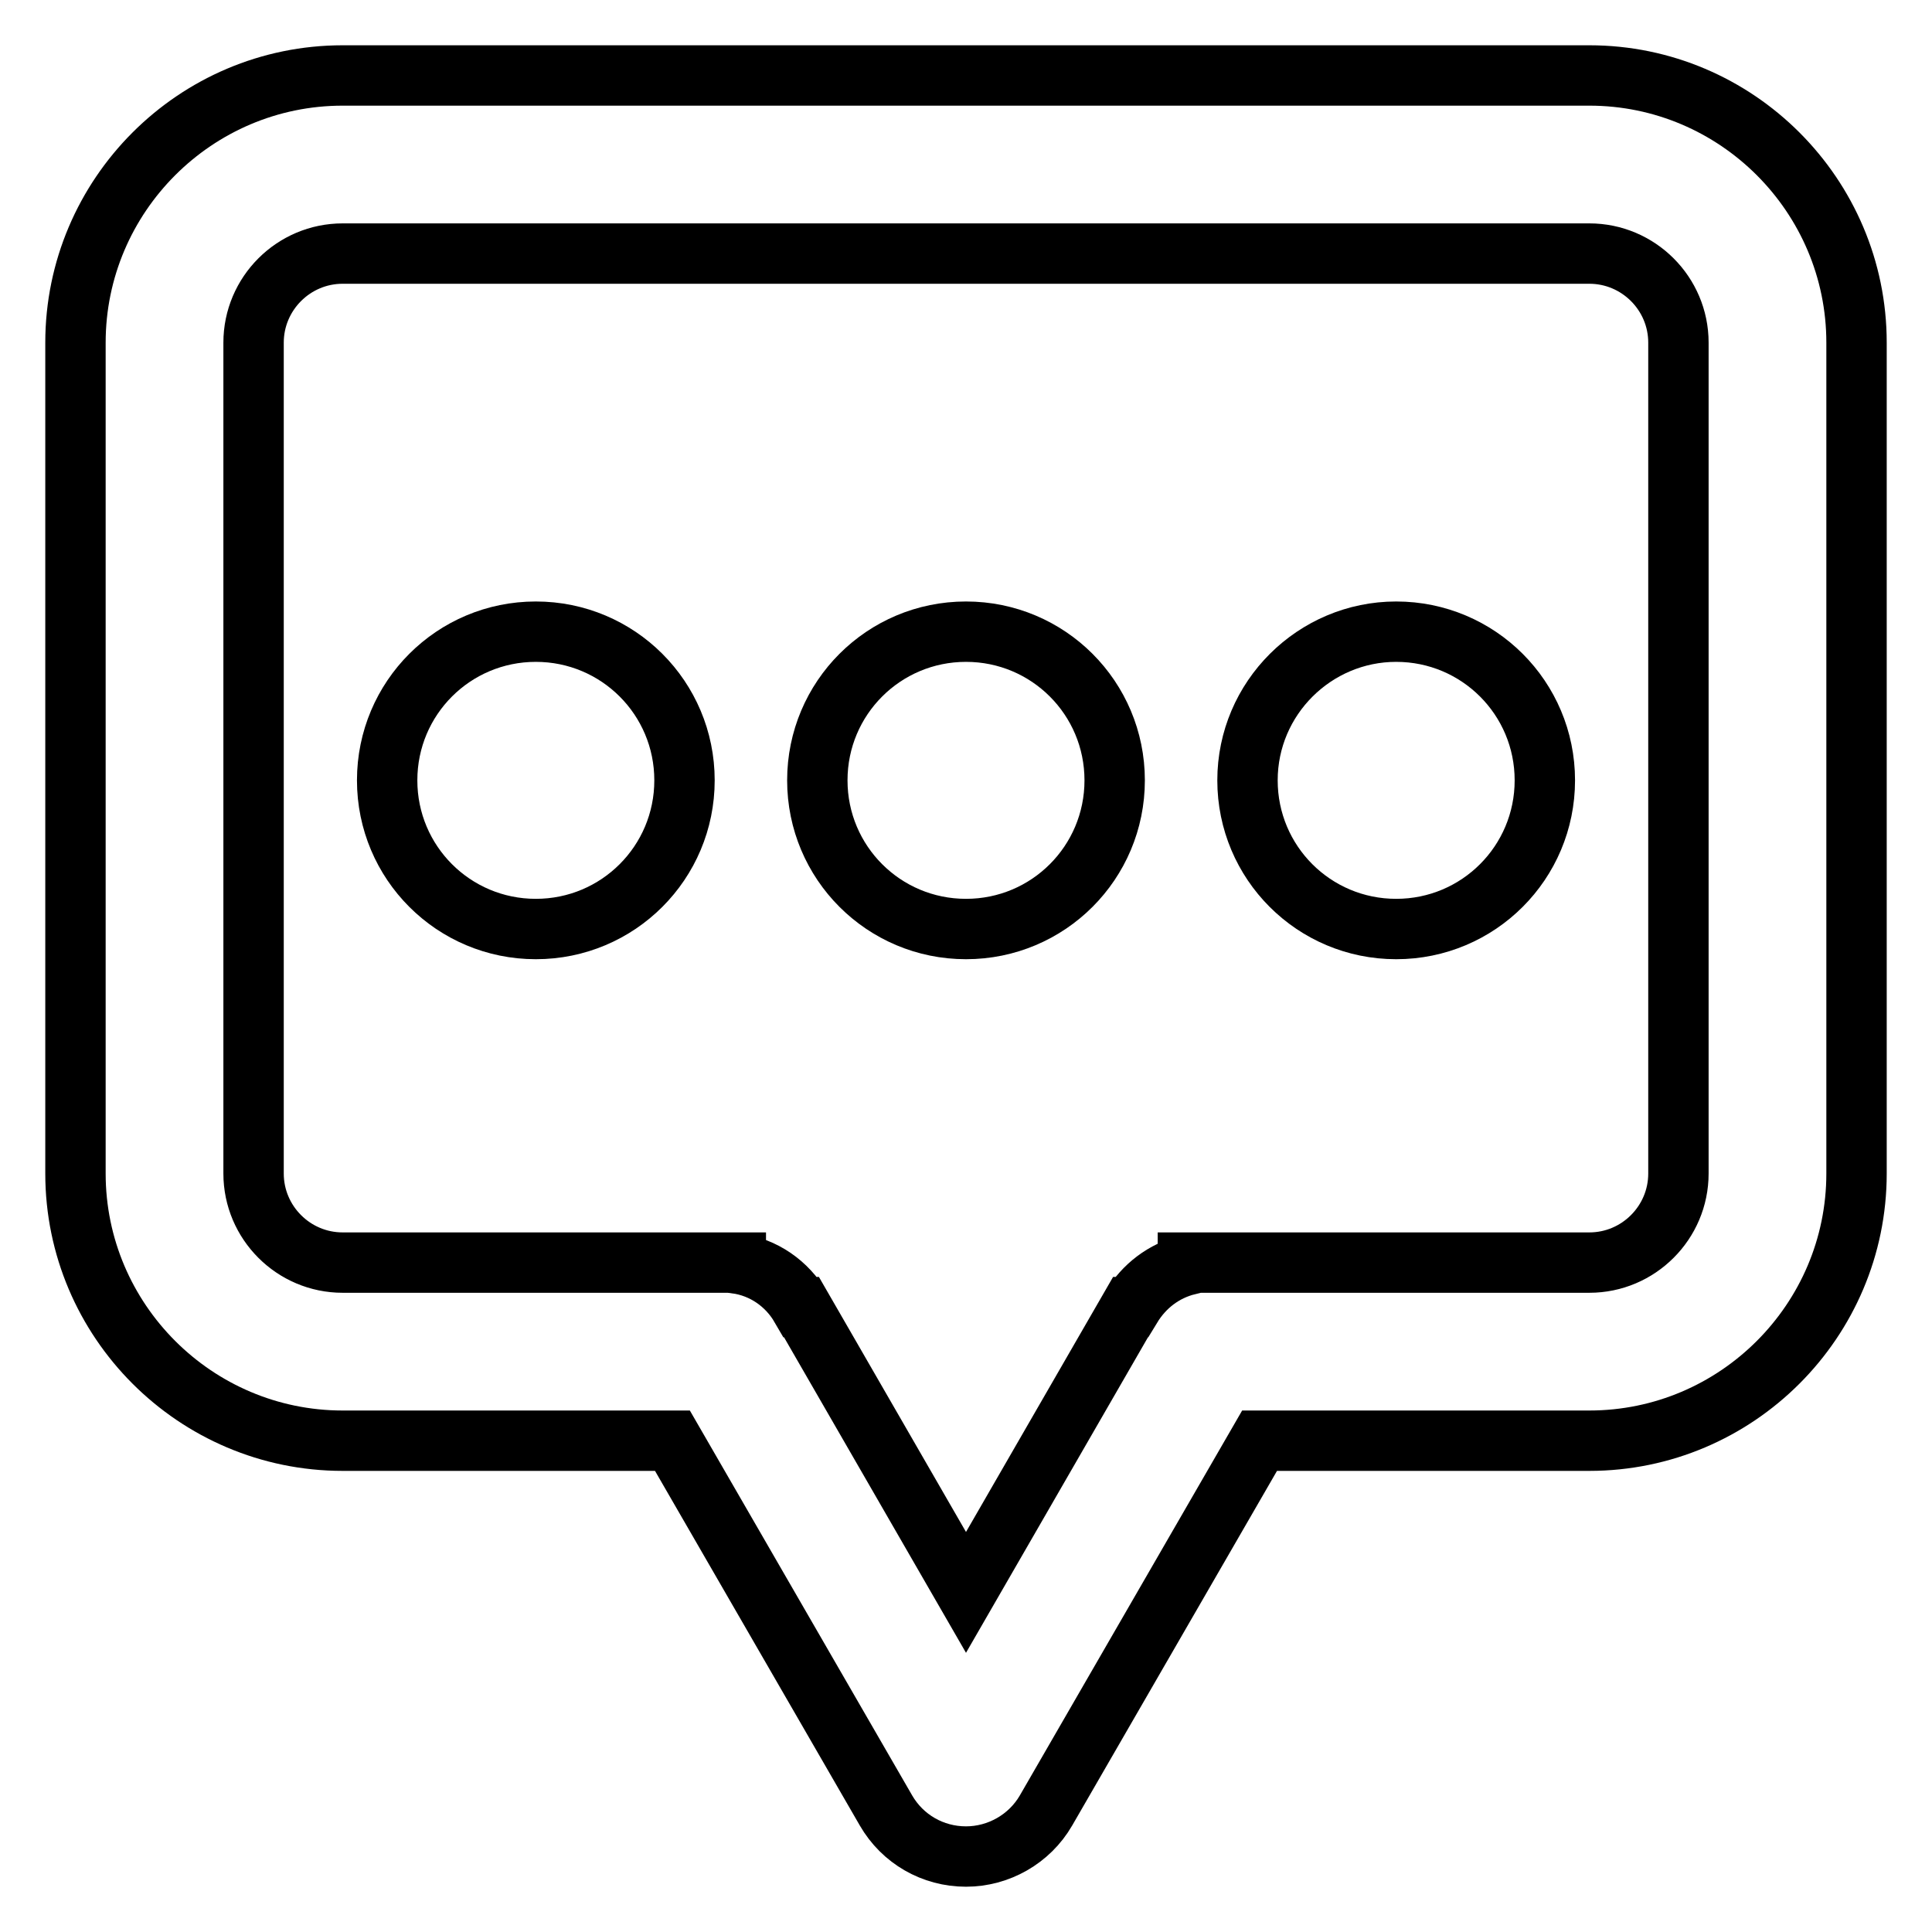
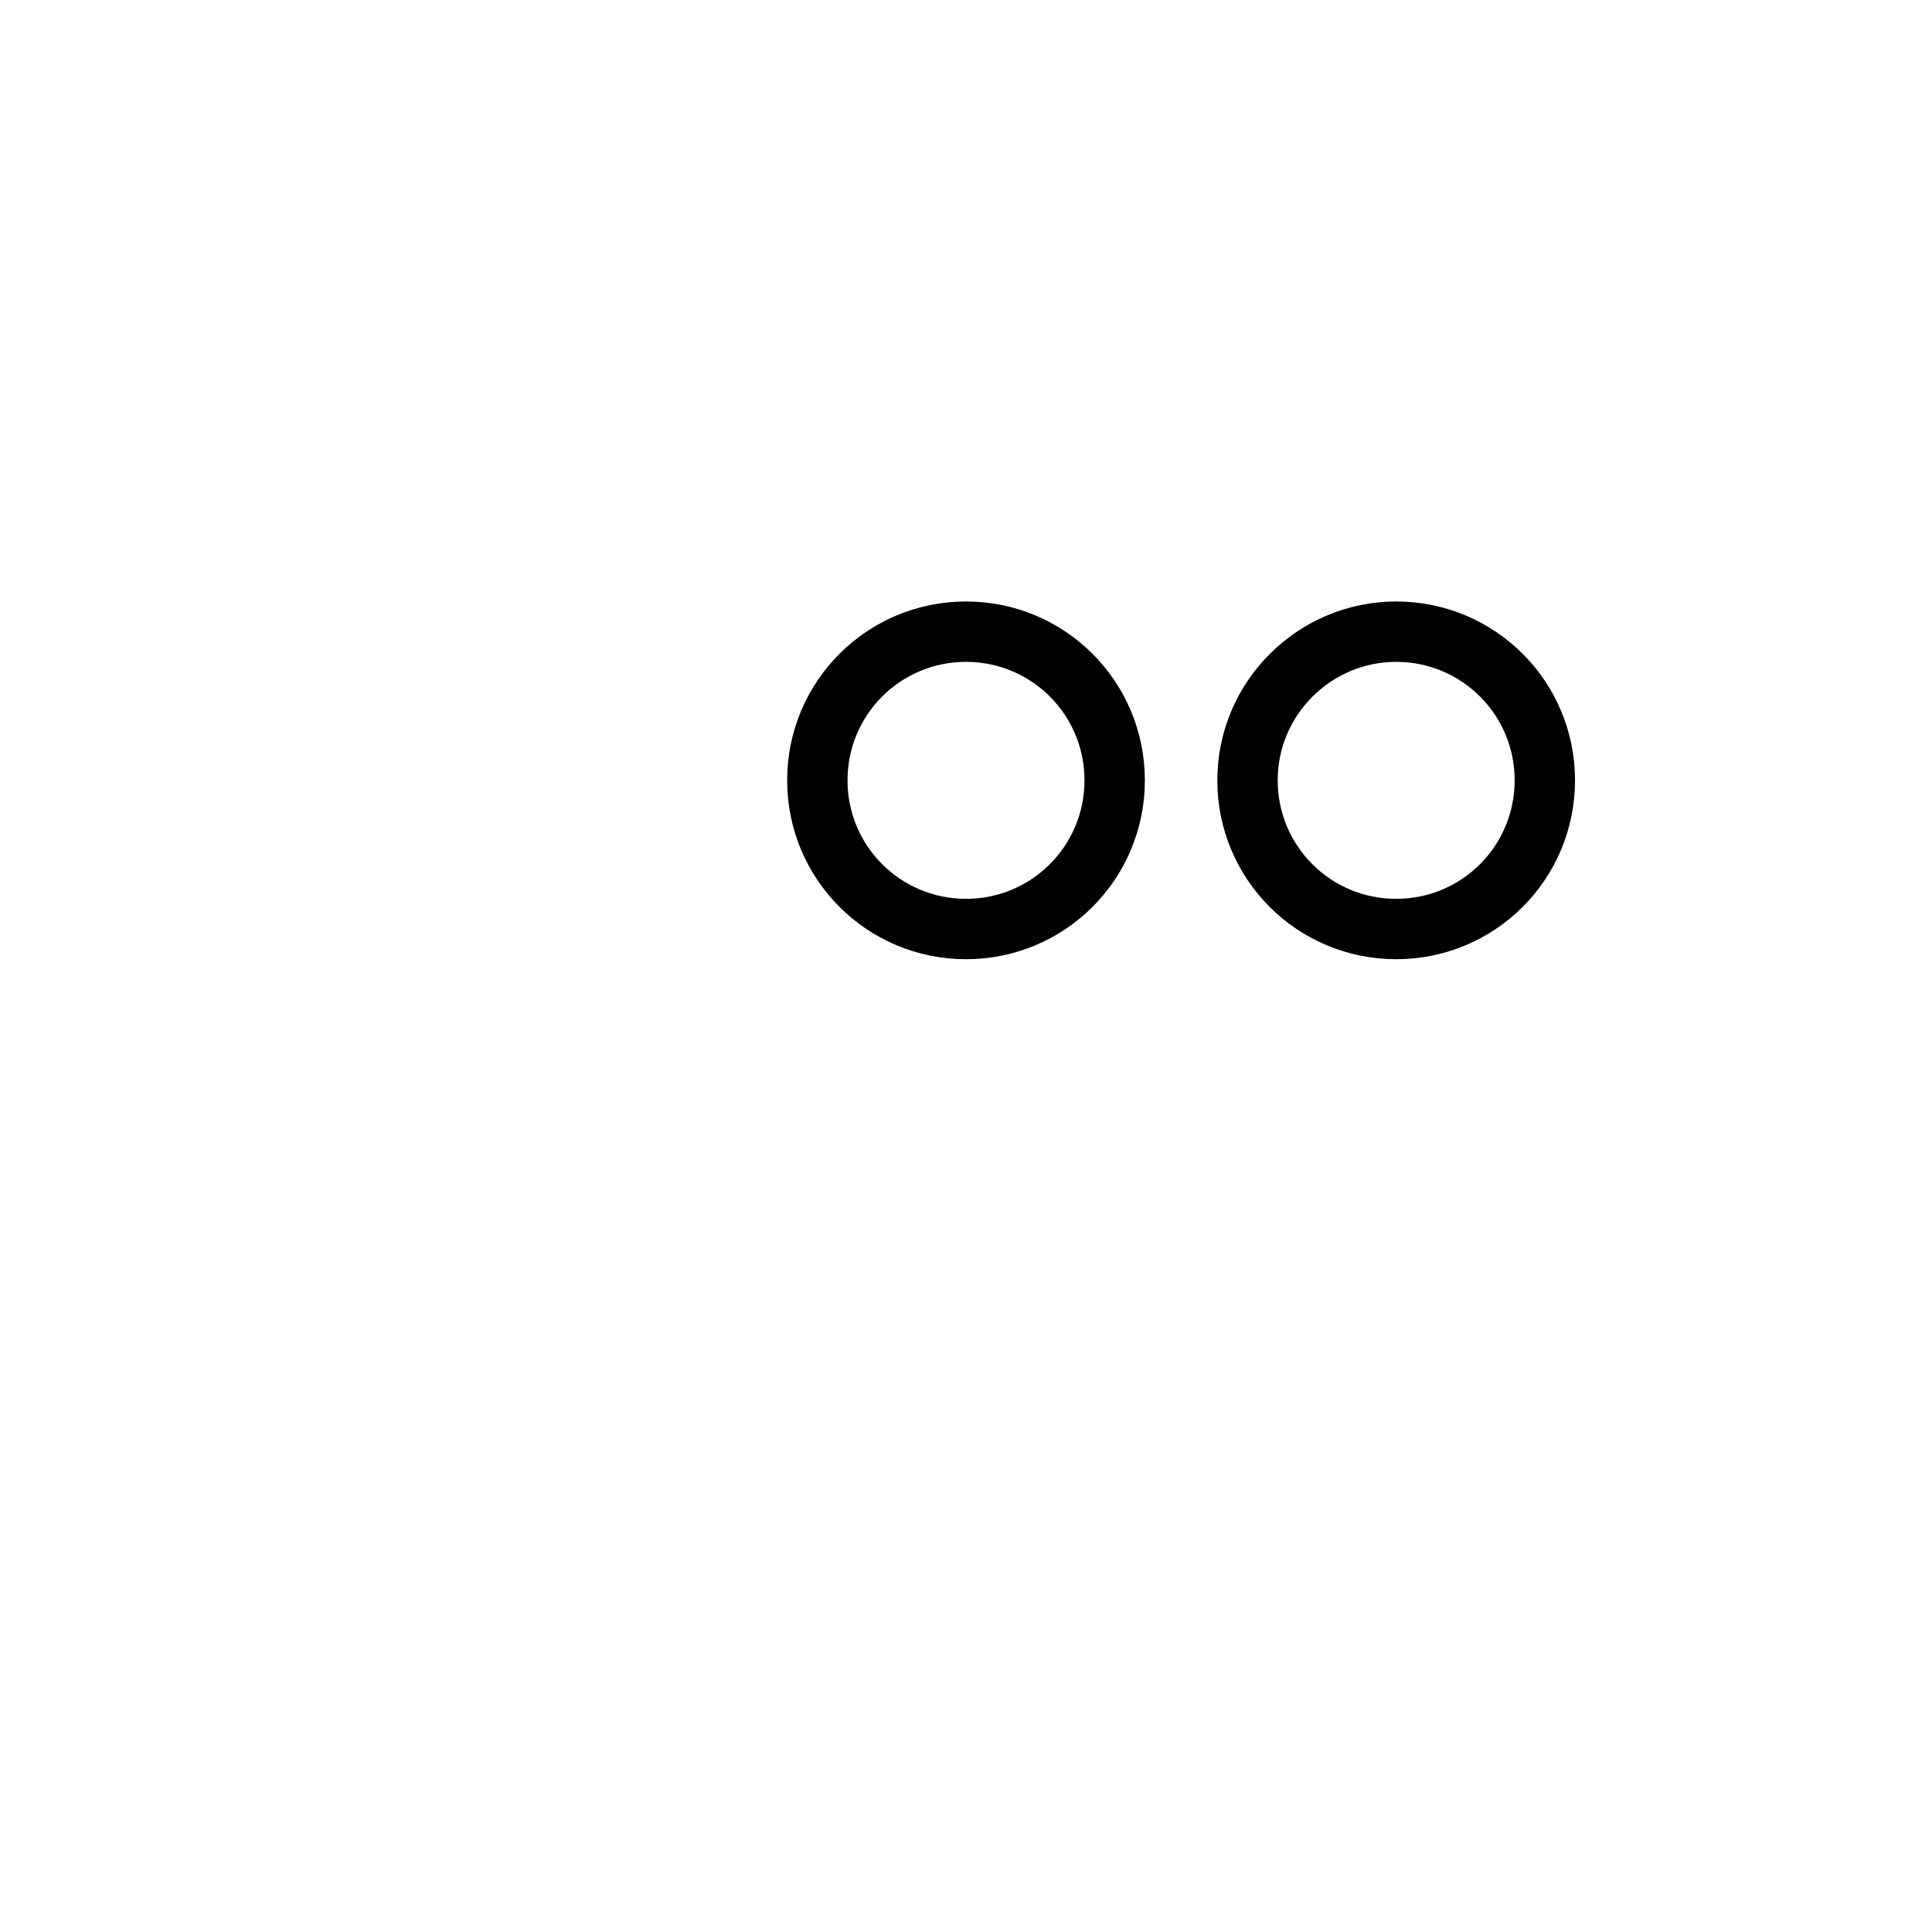
<svg xmlns="http://www.w3.org/2000/svg" version="1.1" x="0px" y="0px" viewBox="0 0 256 256" enable-background="new 0 0 256 256" xml:space="preserve">
  <g>
-     <path stroke-width="8" fill-opacity="0" stroke="#000000" d="M210.6,10H45.4C25.9,10,10,25.9,10,45.4v110.1c0,19.5,15.9,35.4,35.4,35.4h43.7l28.3,49 c2.2,3.8,6.2,6.1,10.6,6.1c4.3,0,8.4-2.3,10.6-6.1l28.3-49h43.7c19.5,0,35.4-15.9,35.4-35.4V45.4C246,25.9,230.1,10,210.6,10z  M222.4,155.5c0,6.5-5.3,11.8-11.8,11.8h-53.2v0.3c-3.2,0.8-5.8,2.8-7.5,5.6l-0.1,0L128,211l-21.8-37.8l-0.1,0 c-1.8-3.1-4.9-5.3-8.6-5.8v-0.1H45.4c-6.5,0-11.8-5.3-11.8-11.8V45.4c0-6.5,5.3-11.8,11.8-11.8h165.2c6.5,0,11.8,5.3,11.8,11.8 L222.4,155.5L222.4,155.5z" />
-     <path stroke-width="8" fill-opacity="0" stroke="#000000" d="M51.3,103.4c0,10.9,8.8,19.7,19.7,19.7s19.7-8.8,19.7-19.7c0-10.9-8.8-19.7-19.7-19.7S51.3,92.5,51.3,103.4 L51.3,103.4z" />
    <path stroke-width="8" fill-opacity="0" stroke="#000000" d="M108.3,103.4c0,10.9,8.8,19.7,19.7,19.7c10.9,0,19.7-8.8,19.7-19.7c0,0,0,0,0,0c0-10.9-8.8-19.7-19.7-19.7 C117.1,83.7,108.3,92.5,108.3,103.4L108.3,103.4z" />
    <path stroke-width="8" fill-opacity="0" stroke="#000000" d="M165.3,103.4c0,10.9,8.8,19.7,19.7,19.7c10.9,0,19.7-8.8,19.7-19.7c0,0,0,0,0,0c0-10.9-8.8-19.7-19.7-19.7 C174.2,83.7,165.3,92.5,165.3,103.4L165.3,103.4z" />
  </g>
</svg>